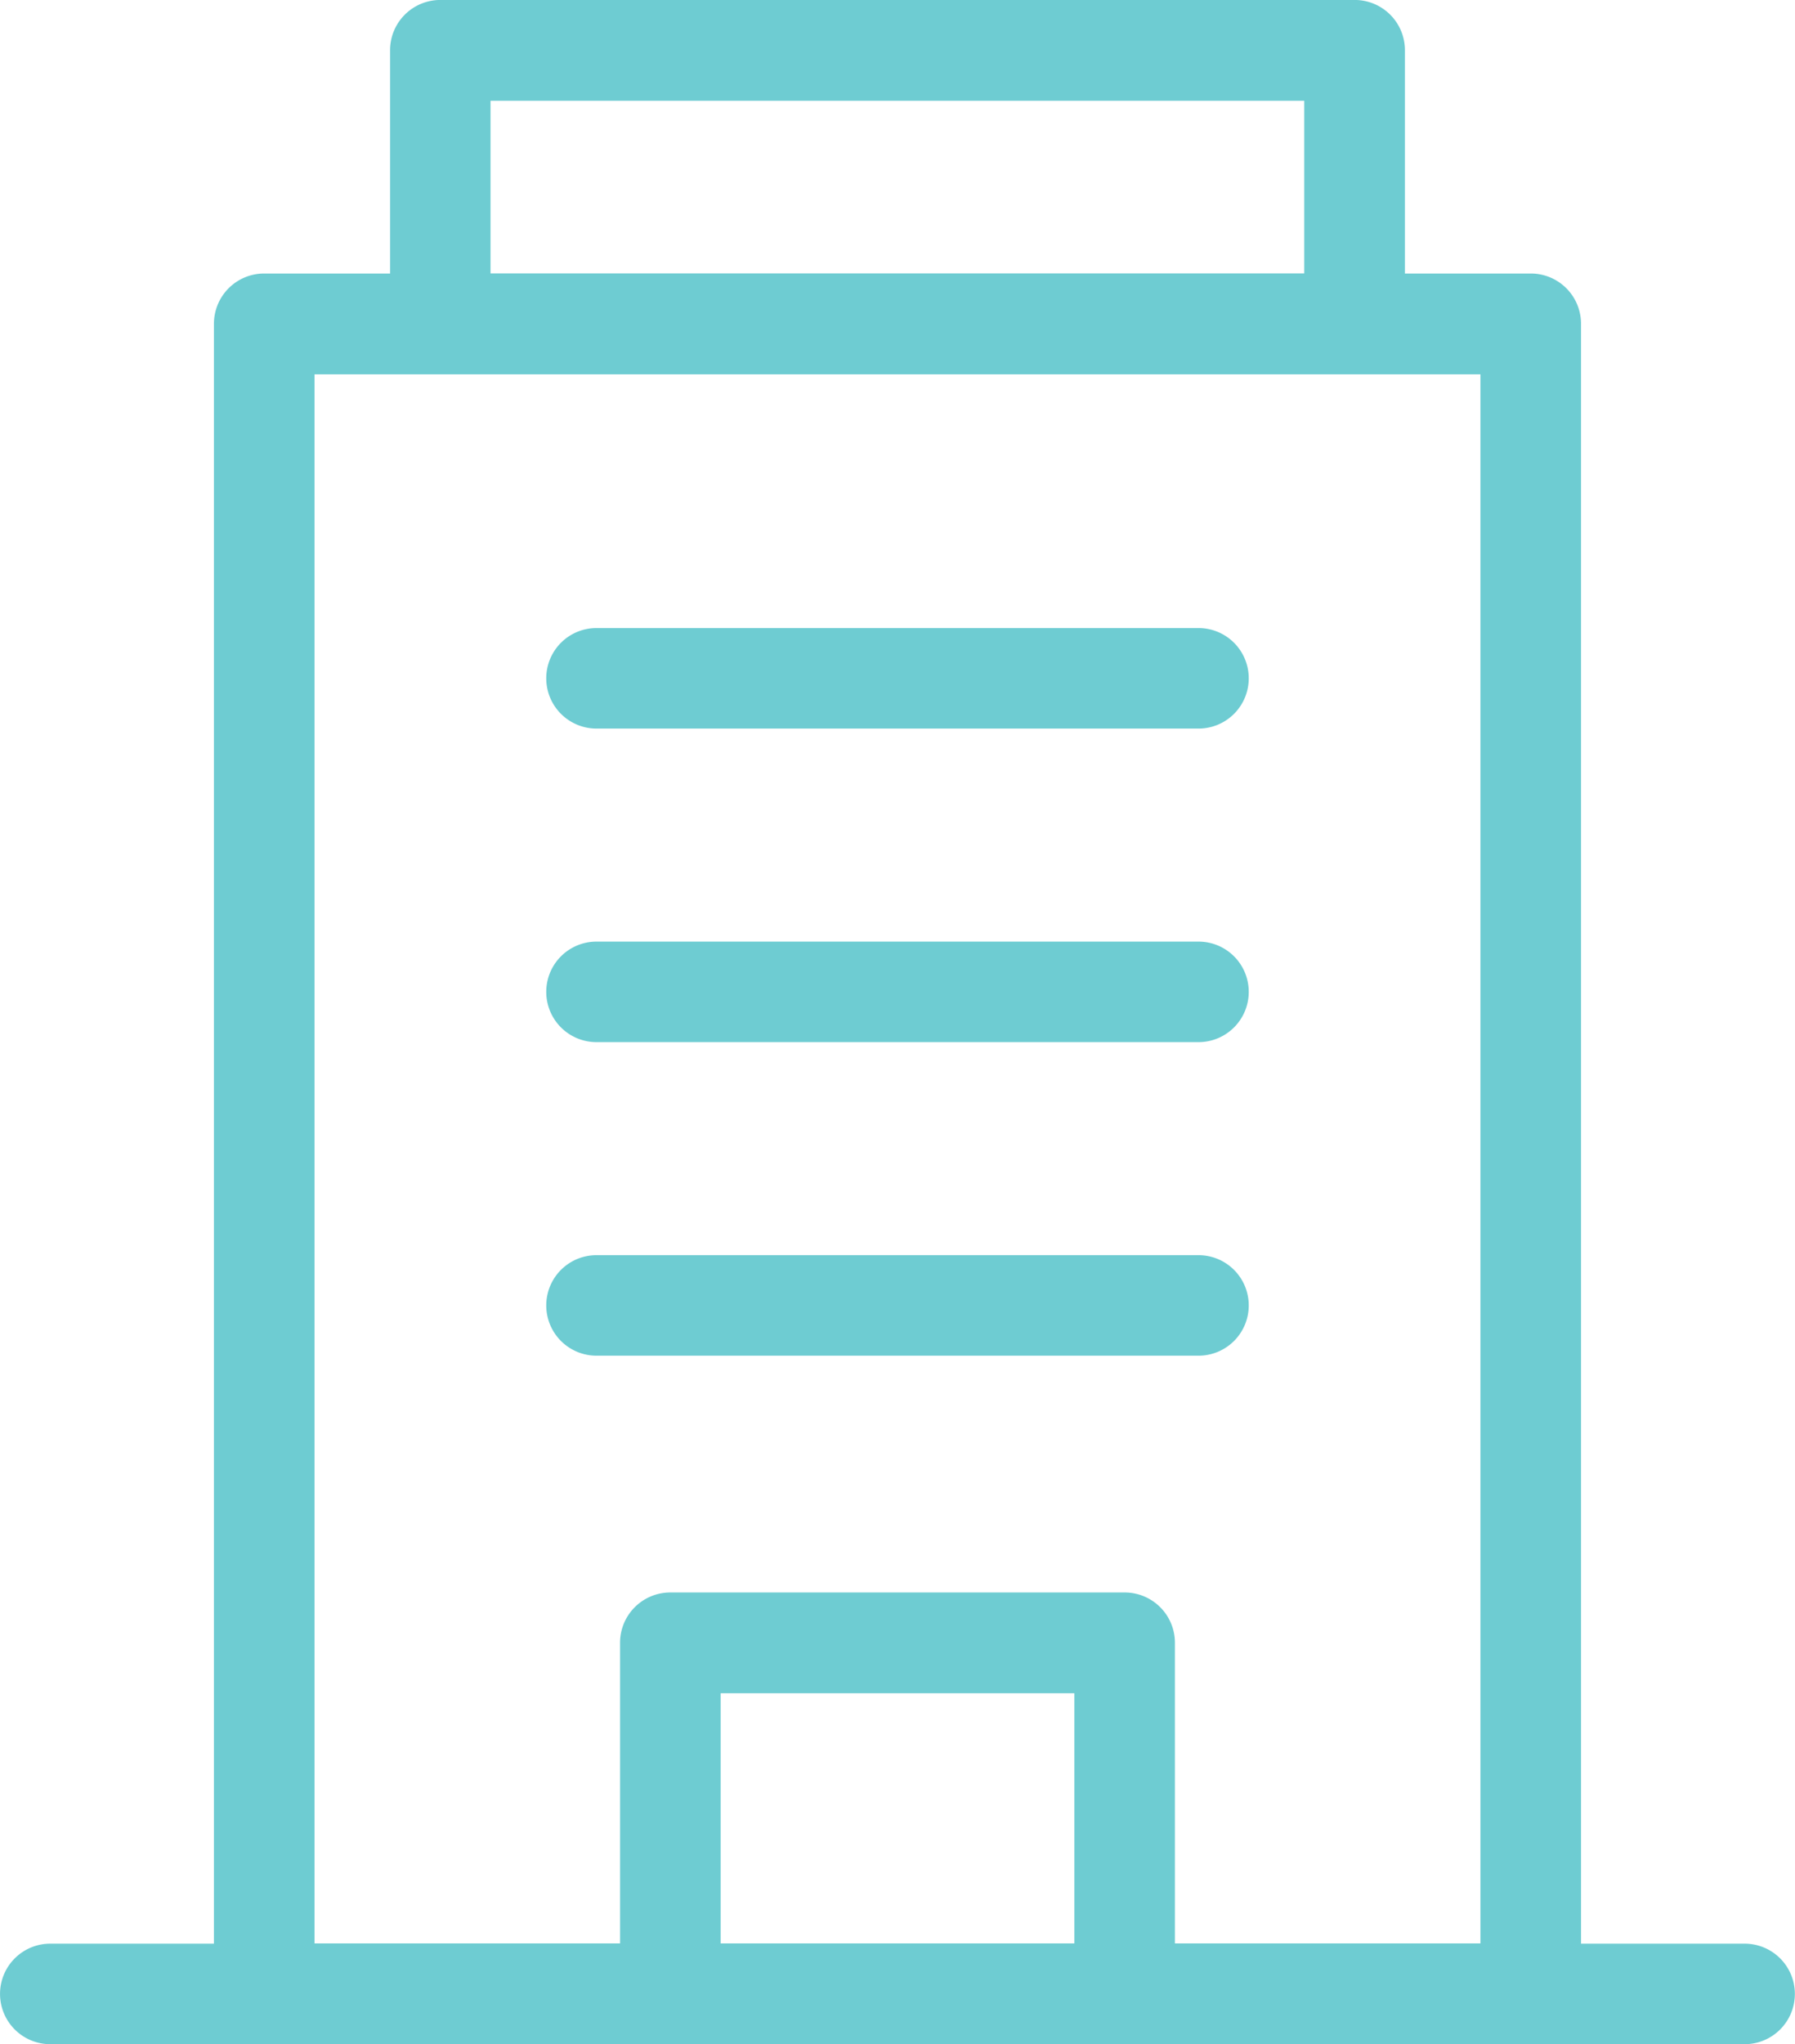
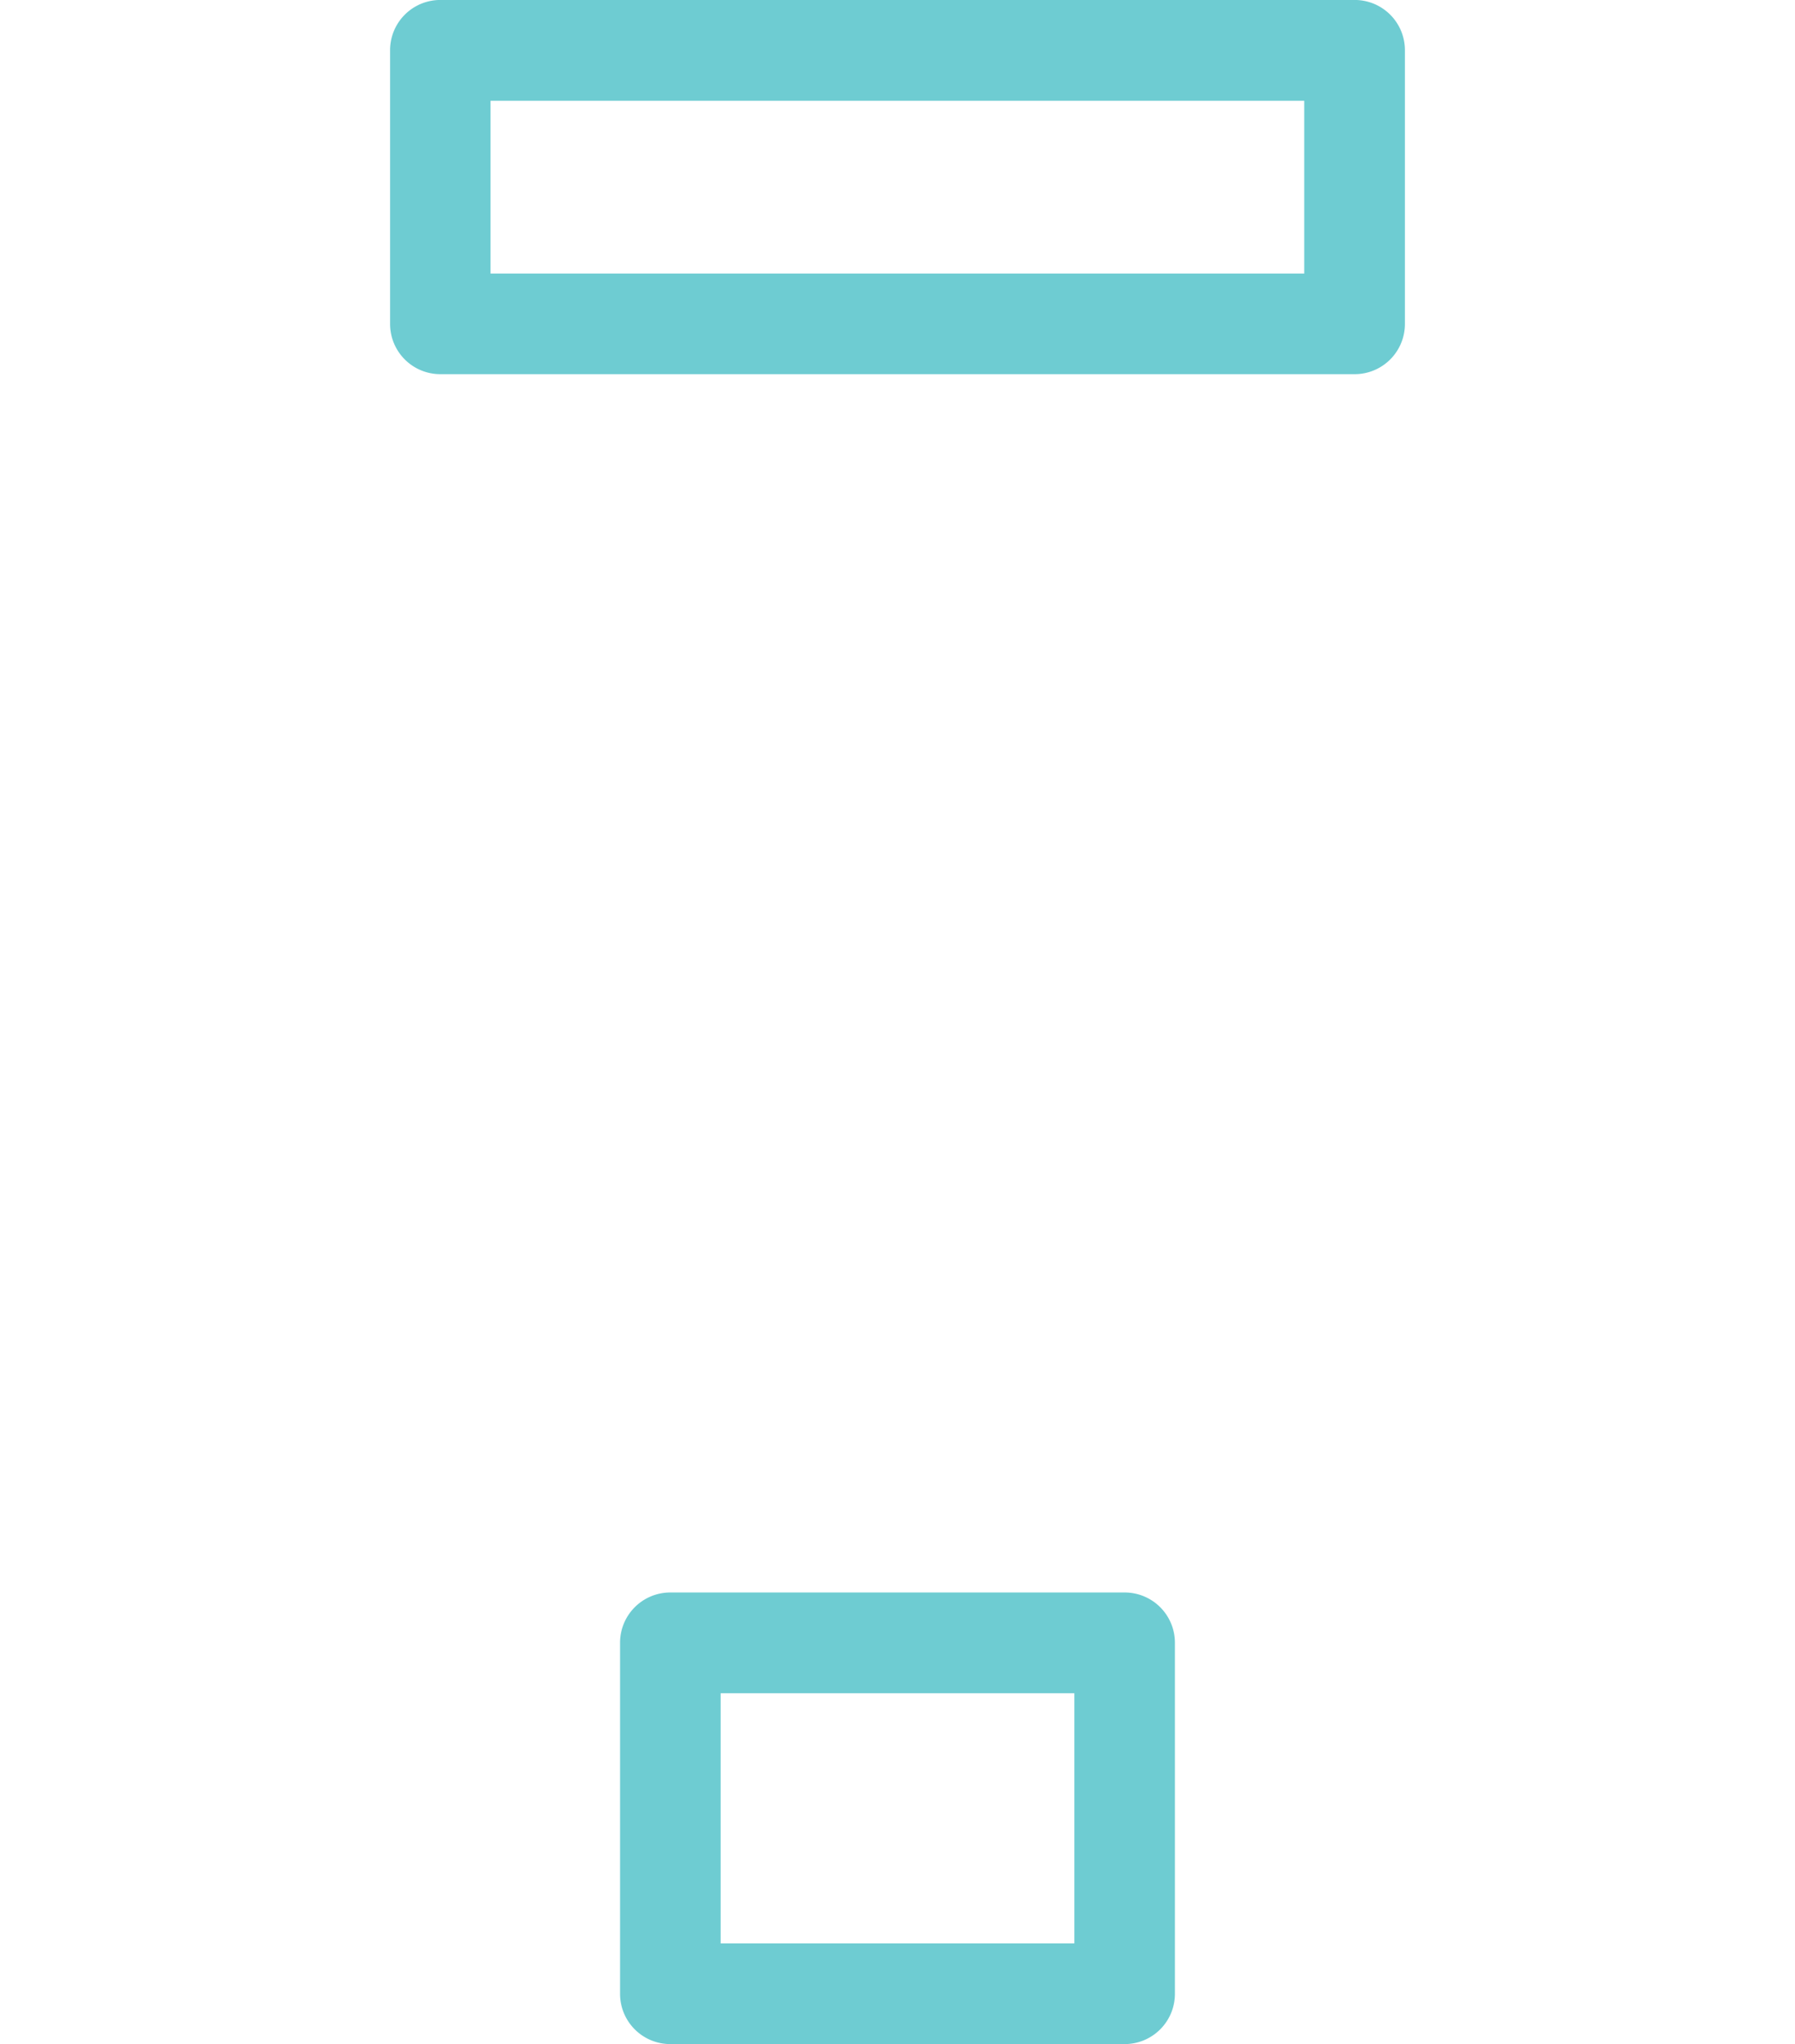
<svg xmlns="http://www.w3.org/2000/svg" width="53.605" height="61.008" viewBox="0 0 53.605 61.008">
  <defs>
    <clipPath id="clip-path">
      <rect id="長方形_24761" data-name="長方形 24761" width="53.605" height="61.008" fill="#6eccd2" />
    </clipPath>
  </defs>
  <g id="グループ_11783" data-name="グループ 11783" transform="translate(-140 -1295.992)">
    <g id="グループ_11780" data-name="グループ 11780" transform="translate(140 1295.992)" clip-path="url(#clip-path)">
-       <path id="長方形_24759" data-name="長方形 24759" d="M-3.891-5.395H33.935a1.5,1.5,0,0,1,1.5,1.5V45.946a1.5,1.5,0,0,1-1.5,1.5H-3.891a1.5,1.5,0,0,1-1.5-1.5V-3.891A1.5,1.5,0,0,1-3.891-5.395ZM32.431-2.387H-2.387V44.443H32.431Z" transform="translate(11.78 13.558)" fill="#6eccd2" />
-       <path id="線_120" data-name="線 120" d="M46.707-2.387h-50.6a1.5,1.5,0,0,1-1.5-1.5,1.5,1.5,0,0,1,1.5-1.5h50.6a1.5,1.5,0,0,1,1.5,1.5A1.5,1.5,0,0,1,46.707-2.387Z" transform="translate(5.394 63.395)" fill="#6eccd2" />
+       <path id="線_120" data-name="線 120" d="M46.707-2.387h-50.6h50.6a1.5,1.5,0,0,1,1.5,1.5A1.5,1.5,0,0,1,46.707-2.387Z" transform="translate(5.394 63.395)" fill="#6eccd2" />
      <path id="長方形_24760" data-name="長方形 24760" d="M-3.891-5.395H23.416a1.5,1.5,0,0,1,1.5,1.5V4.273a1.5,1.5,0,0,1-1.5,1.5H-3.891a1.5,1.5,0,0,1-1.5-1.5V-3.891A1.5,1.5,0,0,1-3.891-5.395Zm25.8,3.008h-24.3V2.769h24.3Z" transform="translate(17.04 5.394)" fill="#6eccd2" />
    </g>
-     <path id="線_121" data-name="線 121" d="M14.088-2.387H-3.891a1.5,1.5,0,0,1-1.5-1.5,1.5,1.5,0,0,1,1.5-1.5H14.088a1.5,1.5,0,0,1,1.5,1.5A1.5,1.5,0,0,1,14.088-2.387Z" transform="translate(161.704 1320.123)" fill="#6eccd2" />
-     <path id="線_122" data-name="線 122" d="M14.088-2.387H-3.891a1.5,1.5,0,0,1-1.5-1.5,1.5,1.5,0,0,1,1.5-1.5H14.088a1.5,1.5,0,0,1,1.5,1.5A1.5,1.5,0,0,1,14.088-2.387Z" transform="translate(161.704 1329.481)" fill="#6eccd2" />
-     <path id="線_123" data-name="線 123" d="M14.088-2.387H-3.891a1.5,1.5,0,0,1-1.5-1.5,1.5,1.5,0,0,1,1.5-1.5H14.088a1.5,1.5,0,0,1,1.5,1.5A1.5,1.5,0,0,1,14.088-2.387Z" transform="translate(161.704 1338.839)" fill="#6eccd2" />
    <g id="グループ_11782" data-name="グループ 11782" transform="translate(140 1295.992)" clip-path="url(#clip-path)">
      <path id="長方形_24762" data-name="長方形 24762" d="M-3.891-5.394H9.679a1.5,1.5,0,0,1,1.5,1.5V6.584a1.5,1.5,0,0,1-1.5,1.5H-3.891a1.5,1.5,0,0,1-1.5-1.5V-3.891A1.5,1.5,0,0,1-3.891-5.394ZM8.176-2.387H-2.387V5.08H8.176Z" transform="translate(23.908 52.921)" fill="#6eccd2" />
    </g>
  </g>
</svg>